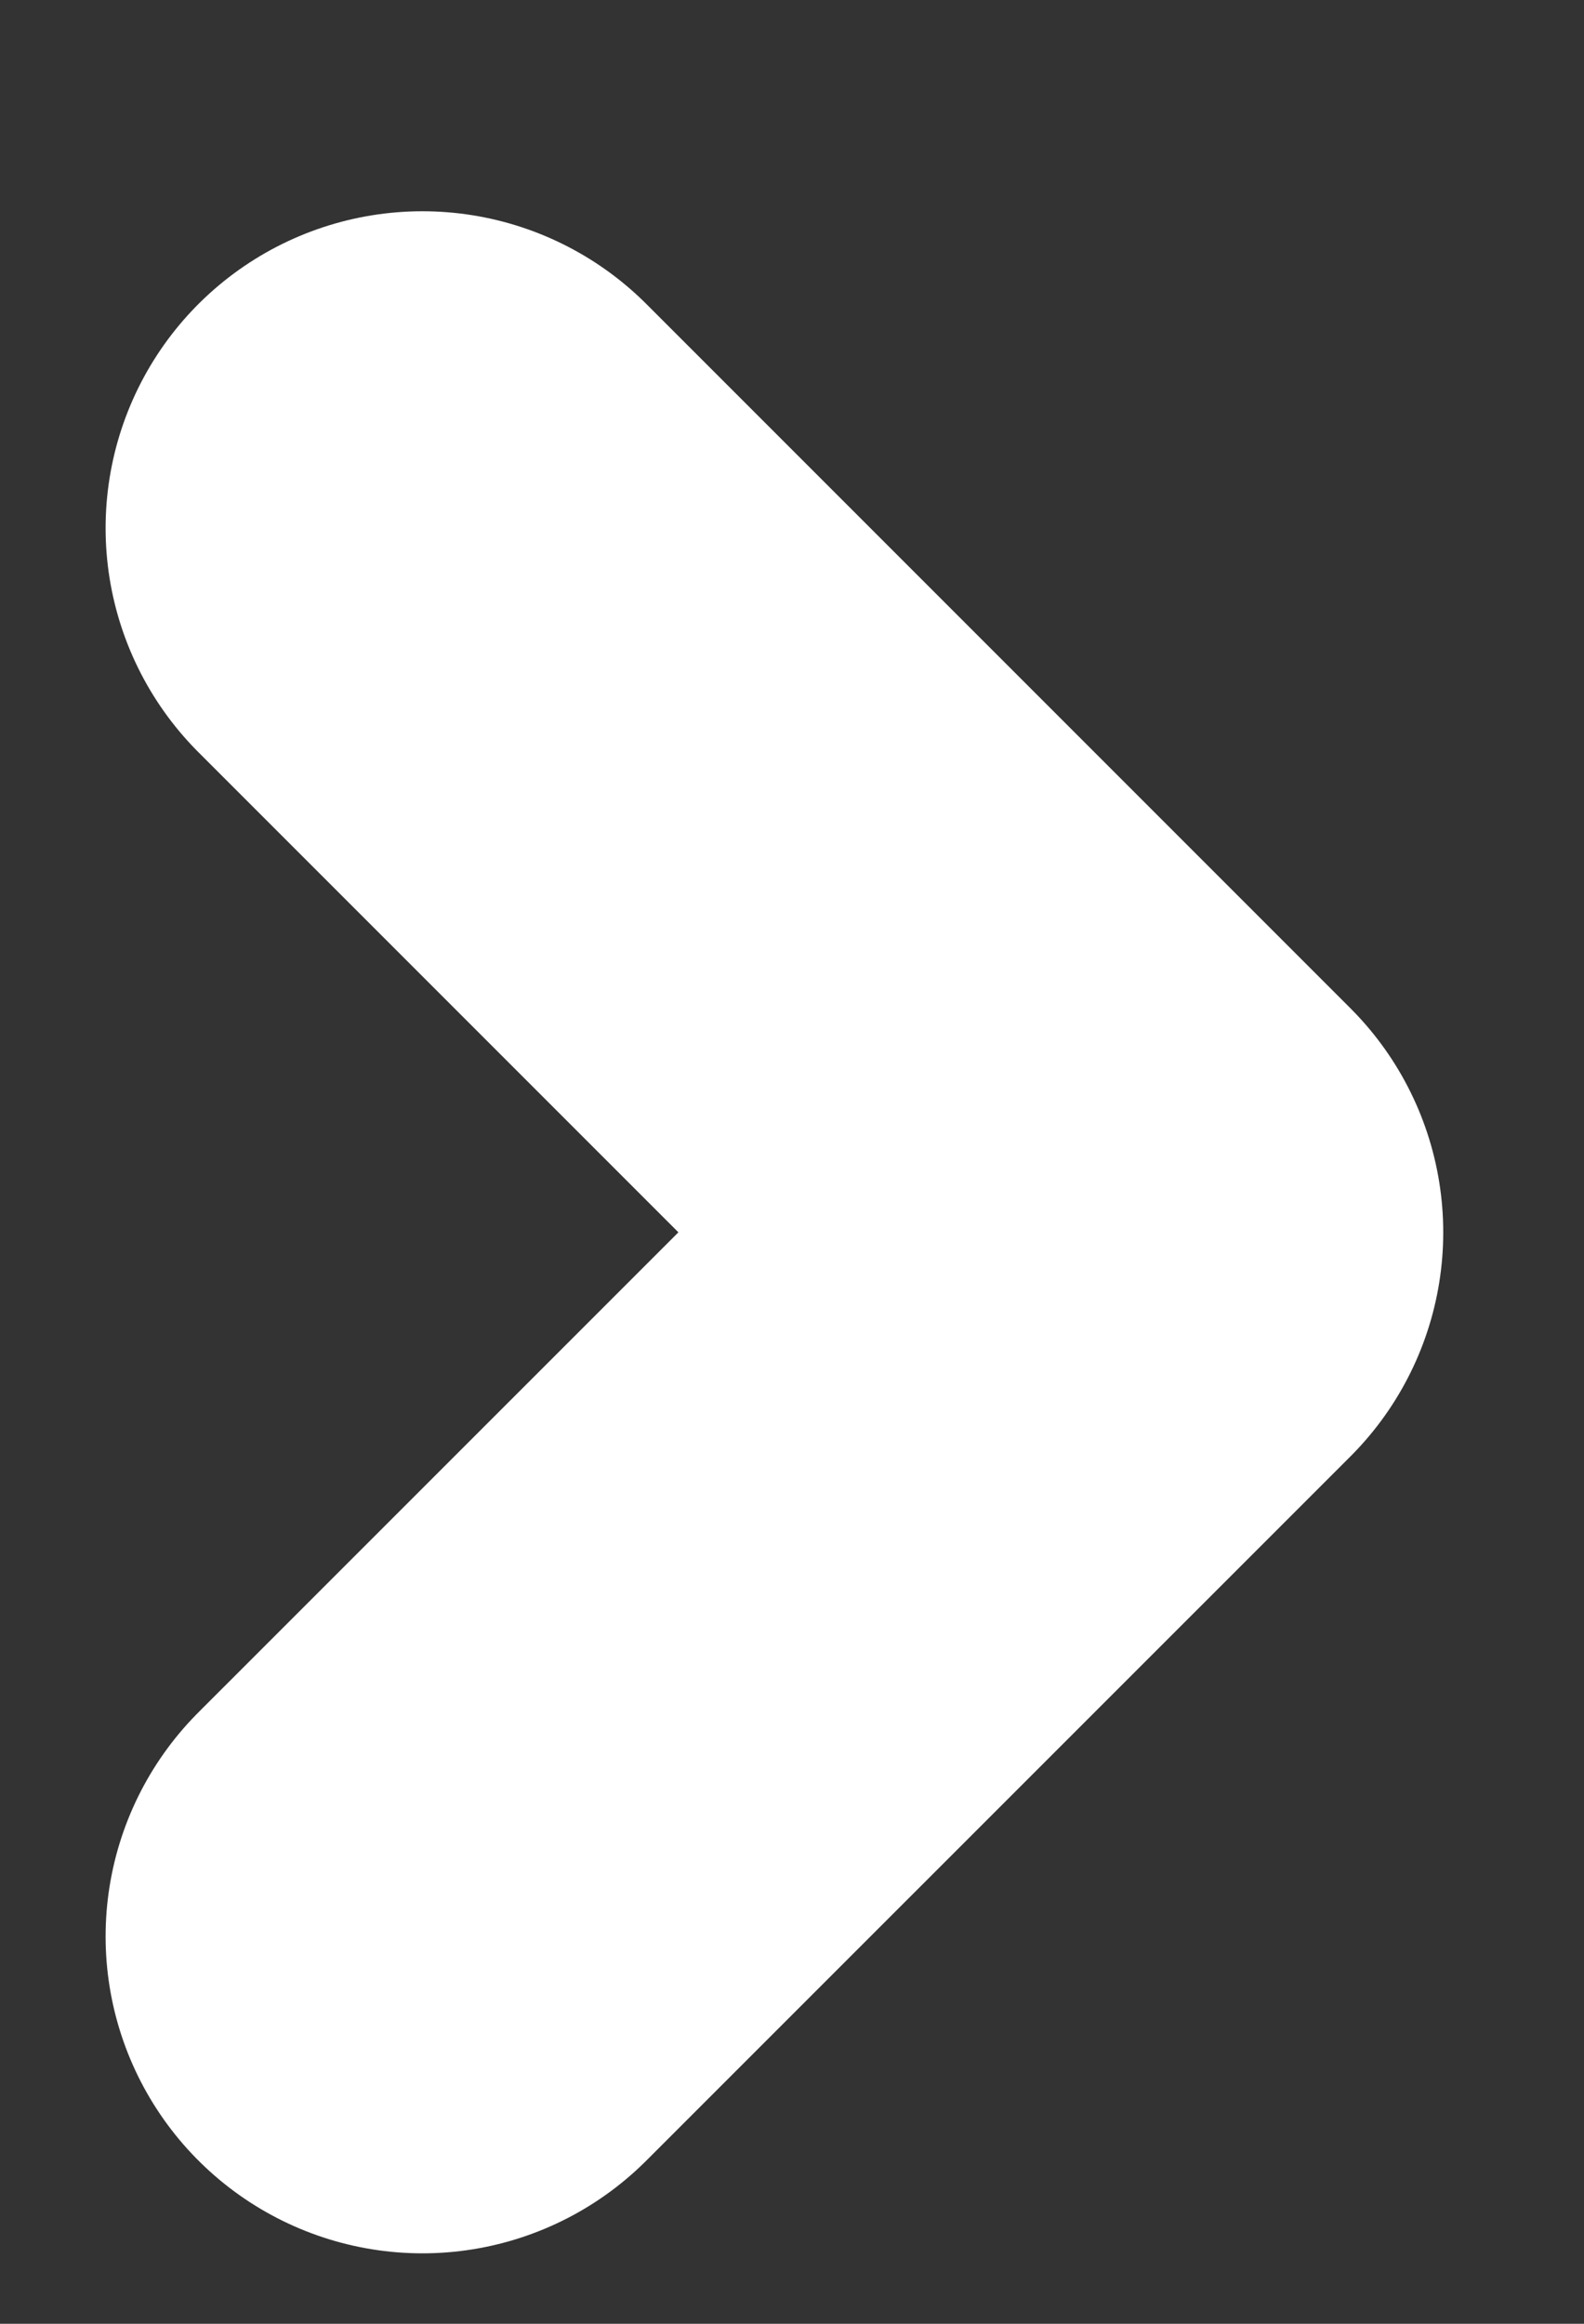
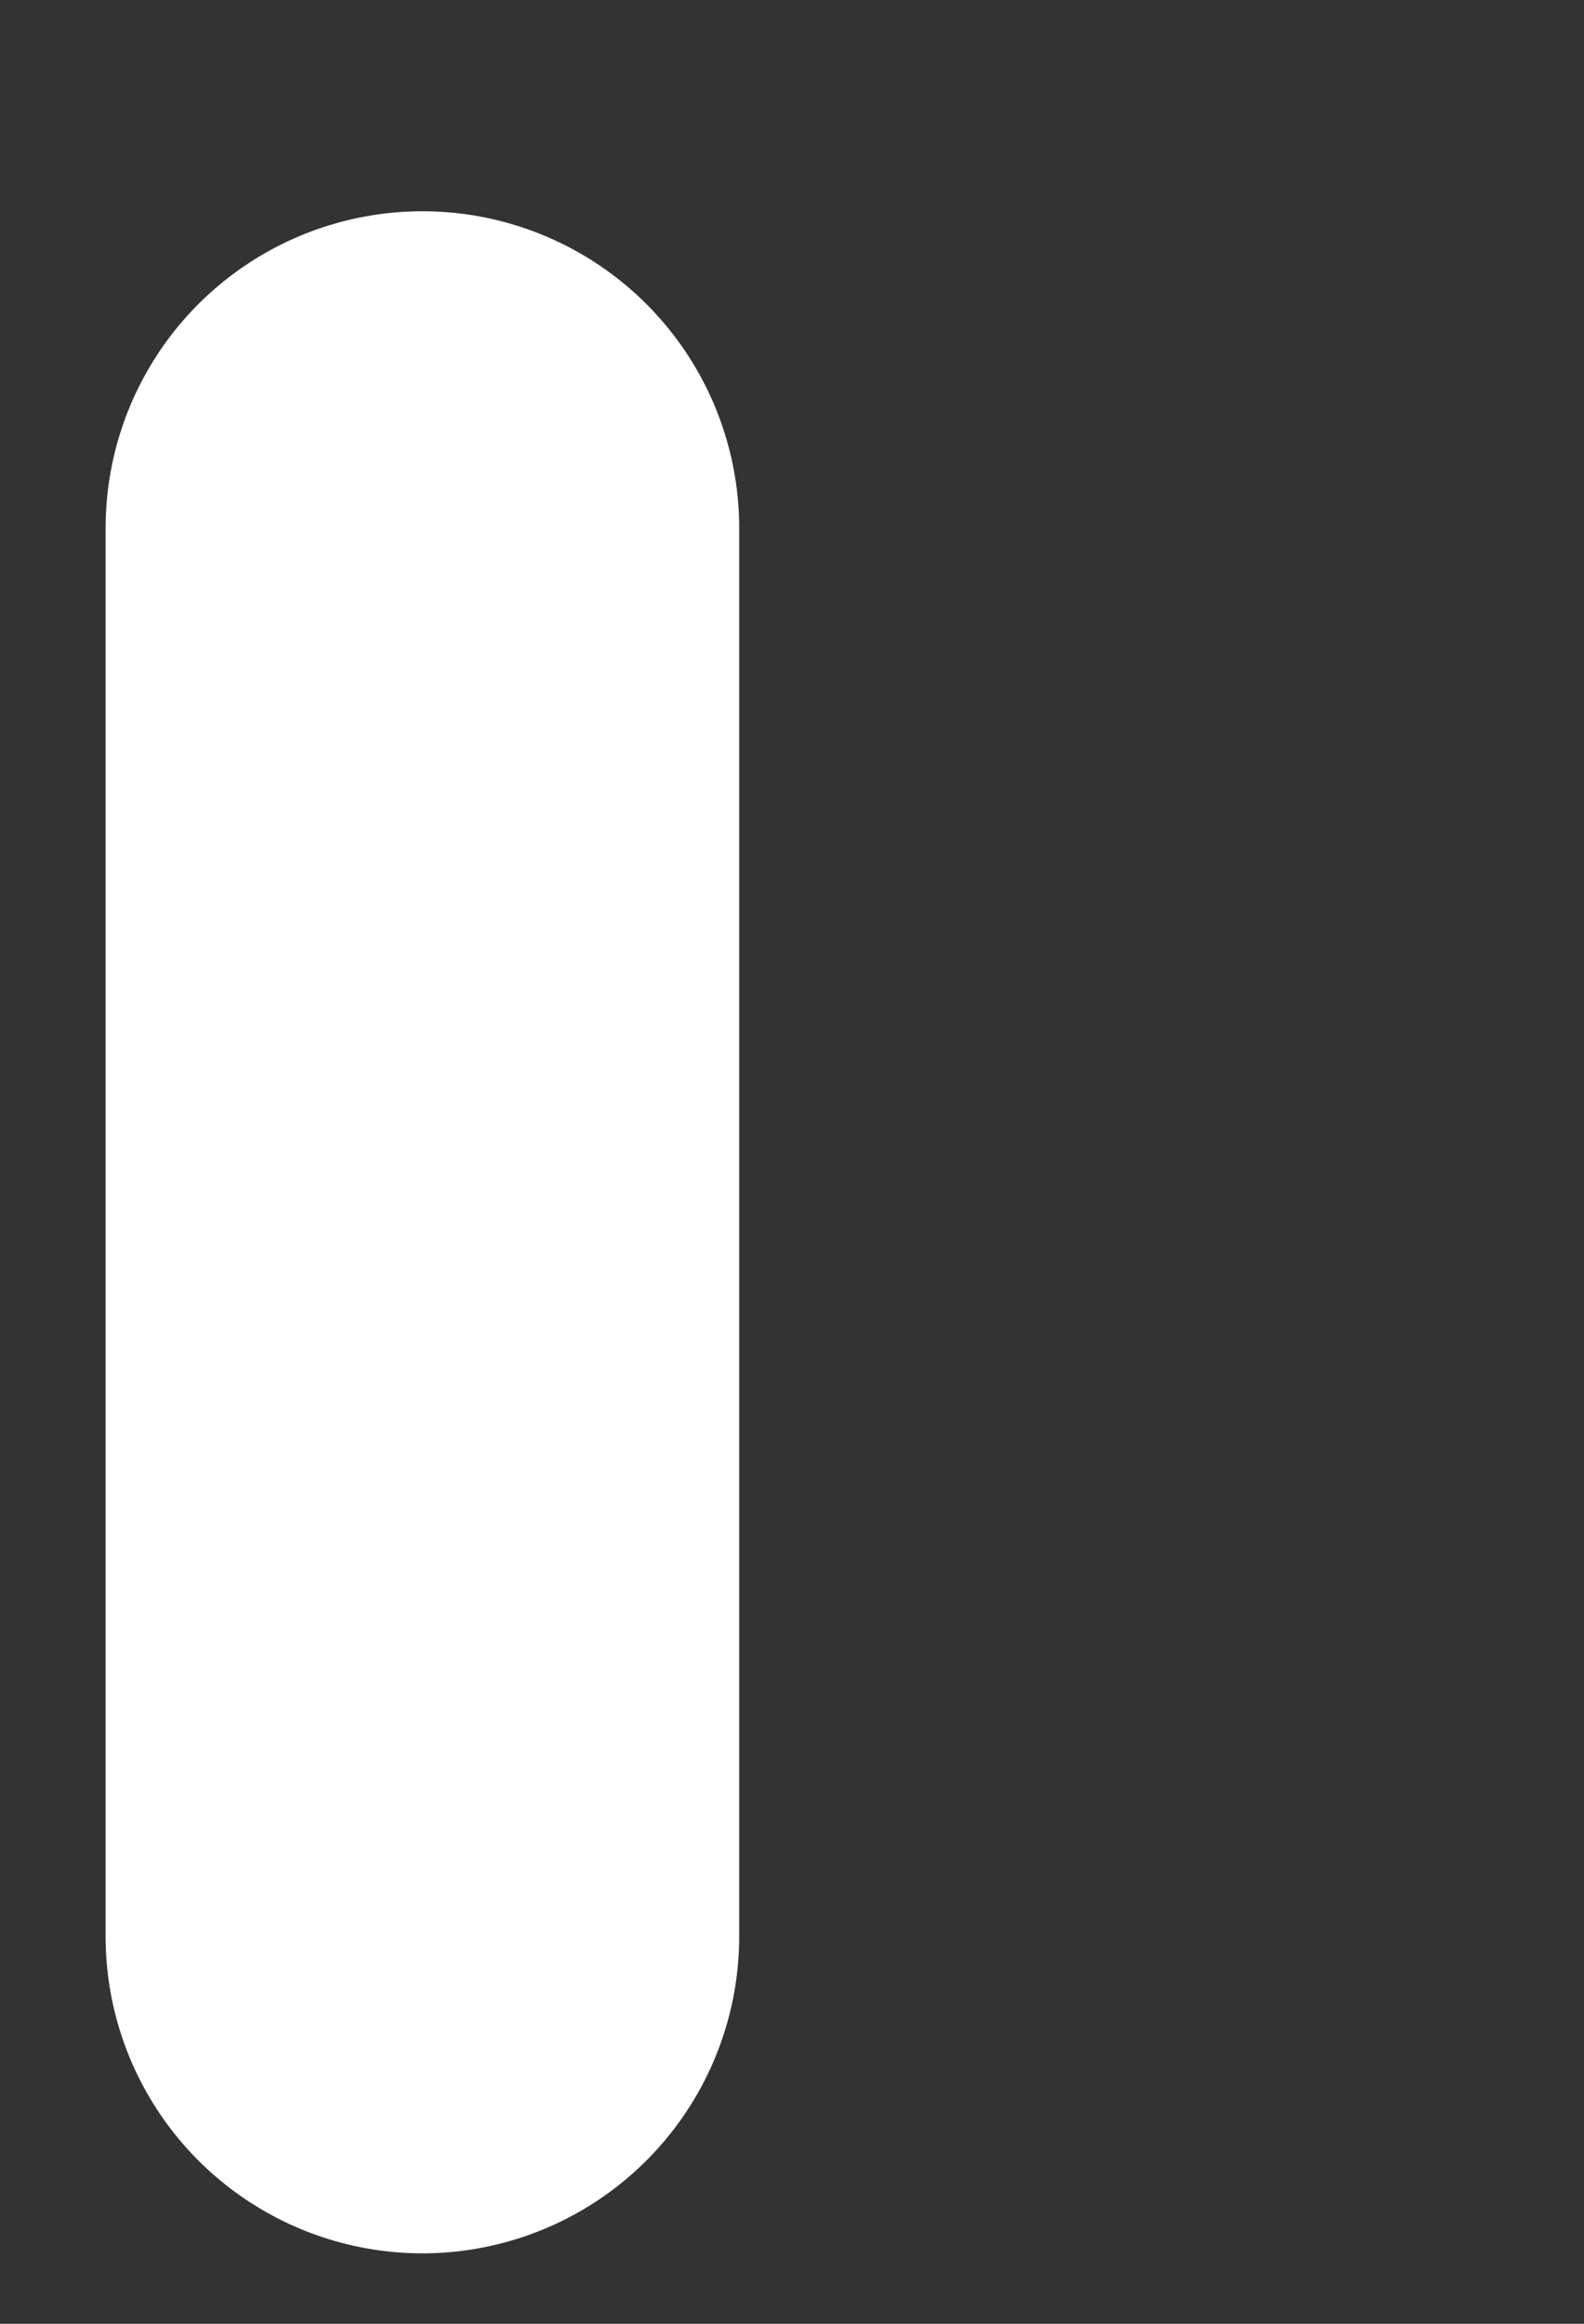
<svg xmlns="http://www.w3.org/2000/svg" width="15" height="22" viewBox="0 0 15 22" fill="none">
  <rect x="0" y="0" width="15" height="22" fill="#333333" stroke="none" />
-   <path d="M4 5L10.667 11.667L4 18.333" stroke="white" stroke-width="6" stroke-linecap="round" stroke-linejoin="round" />
+   <path d="M4 5L4 18.333" stroke="white" stroke-width="6" stroke-linecap="round" stroke-linejoin="round" />
</svg>